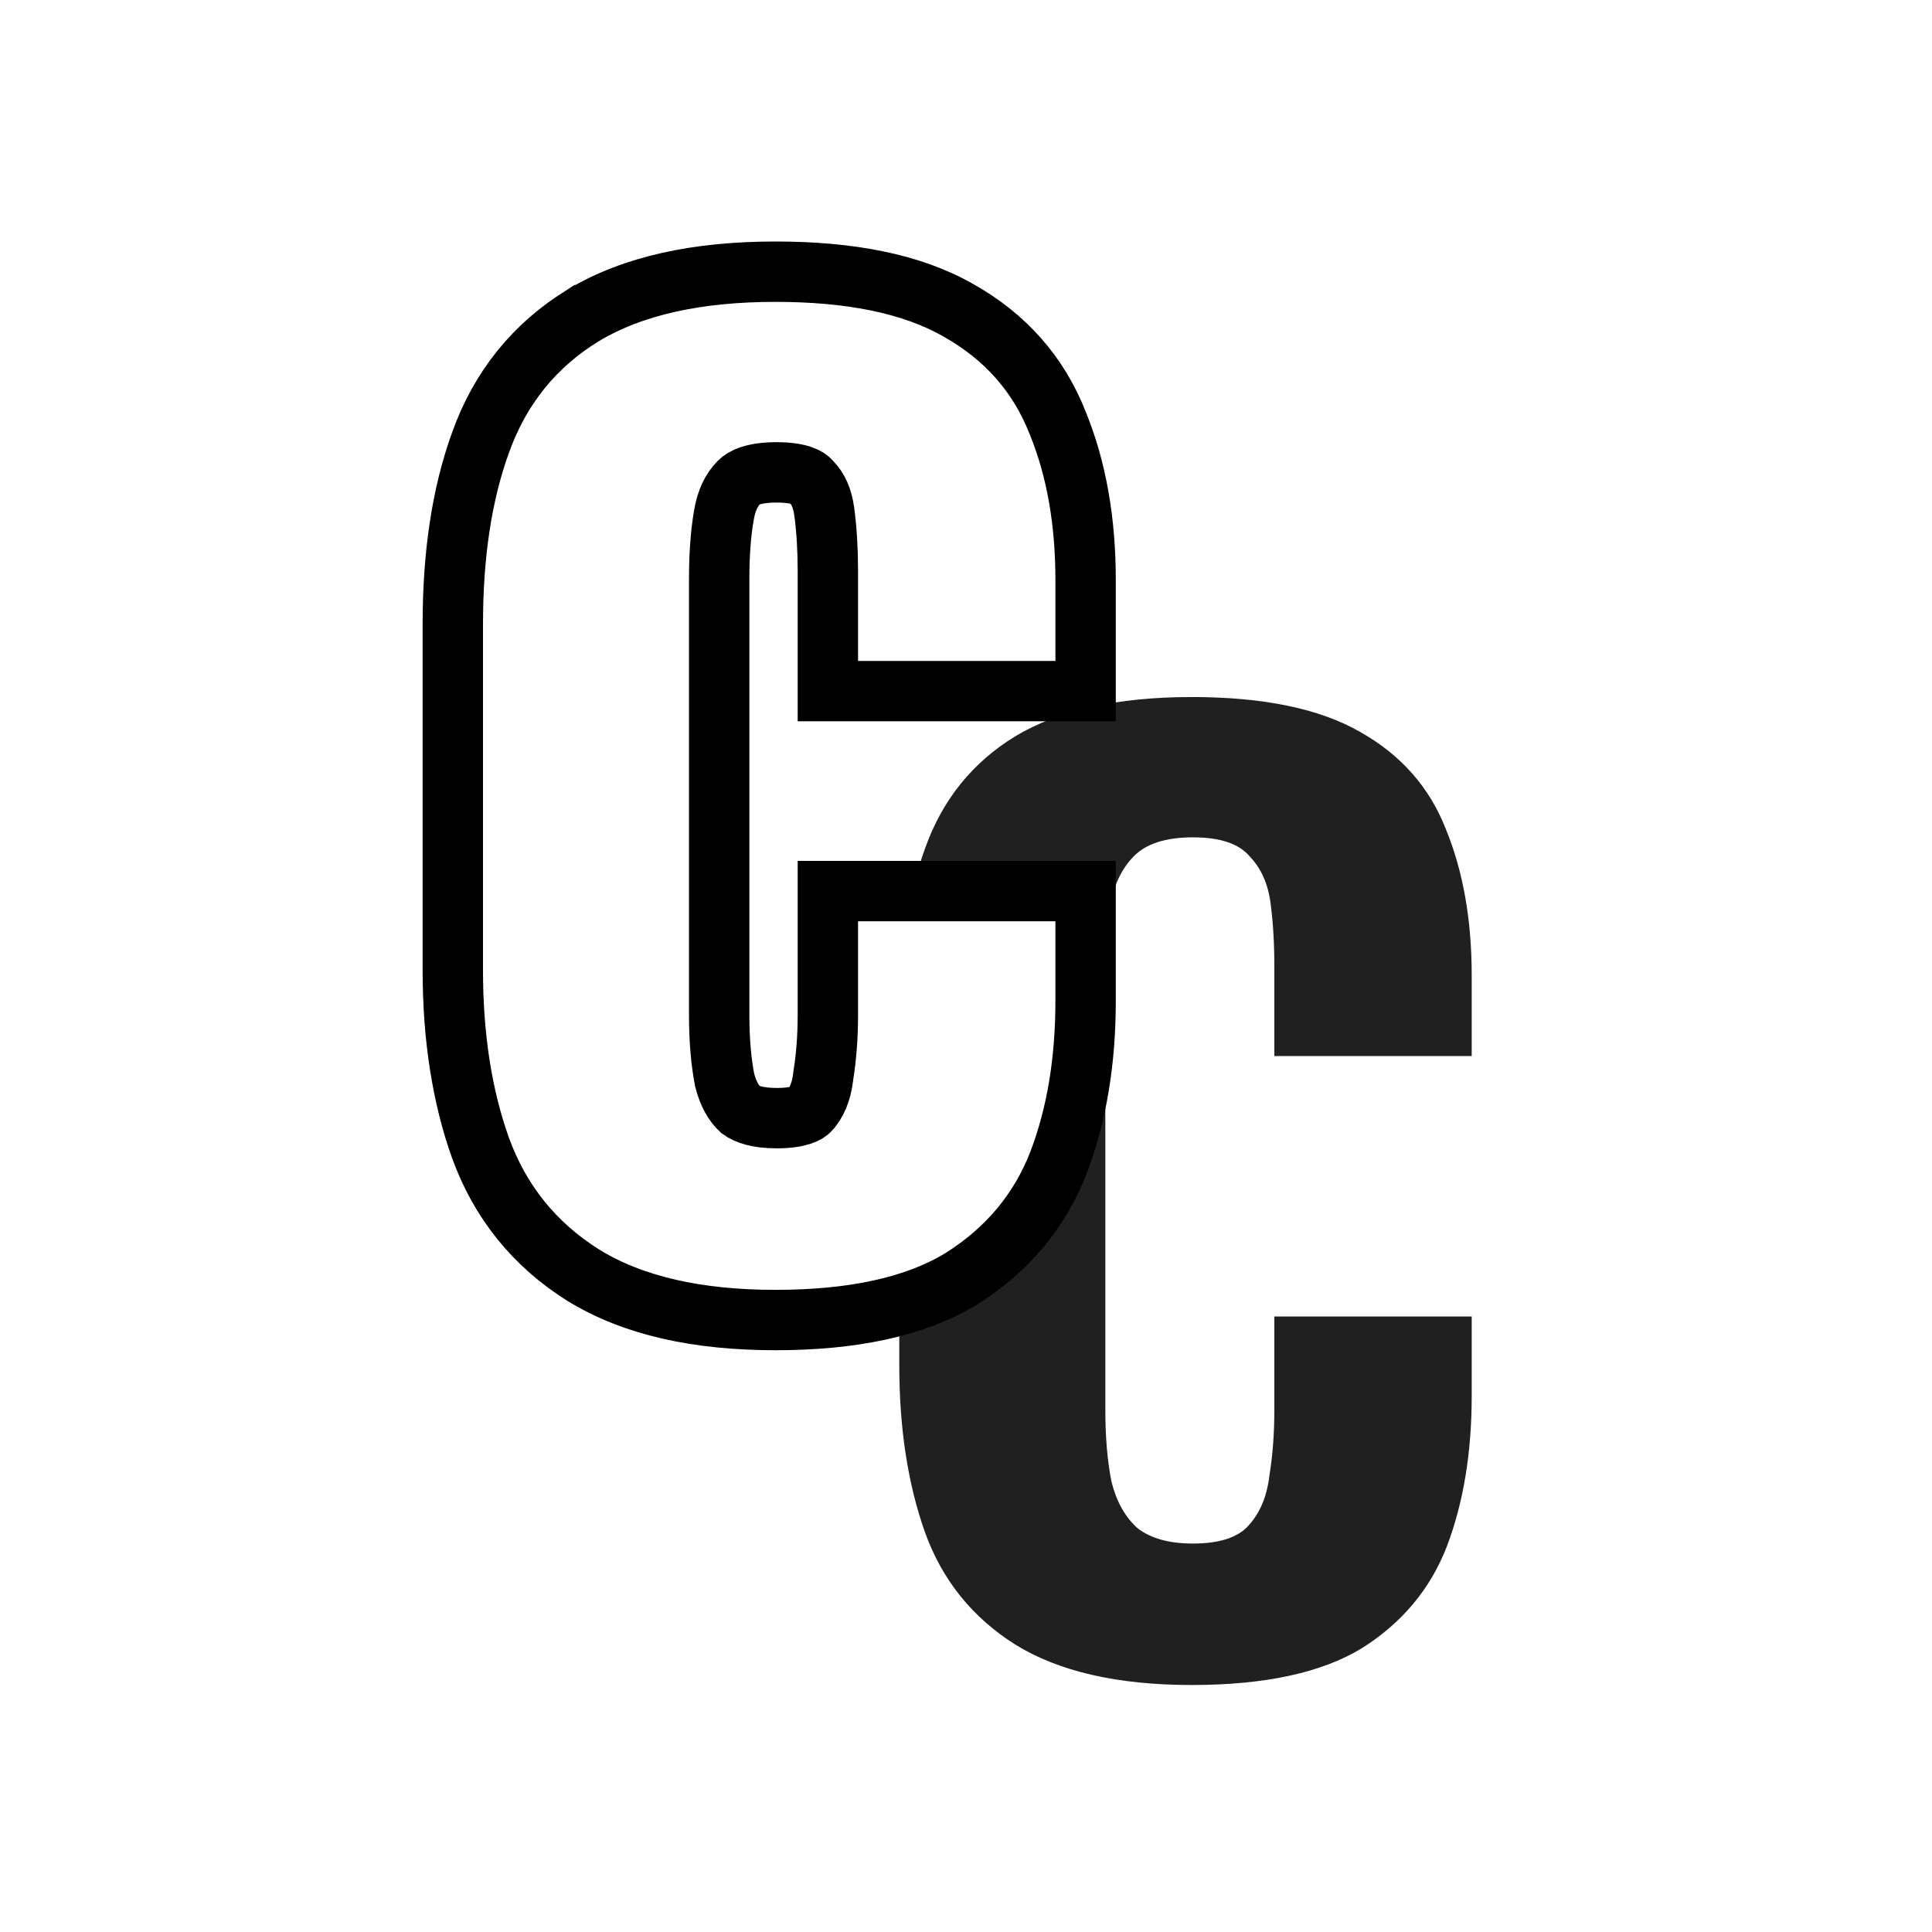
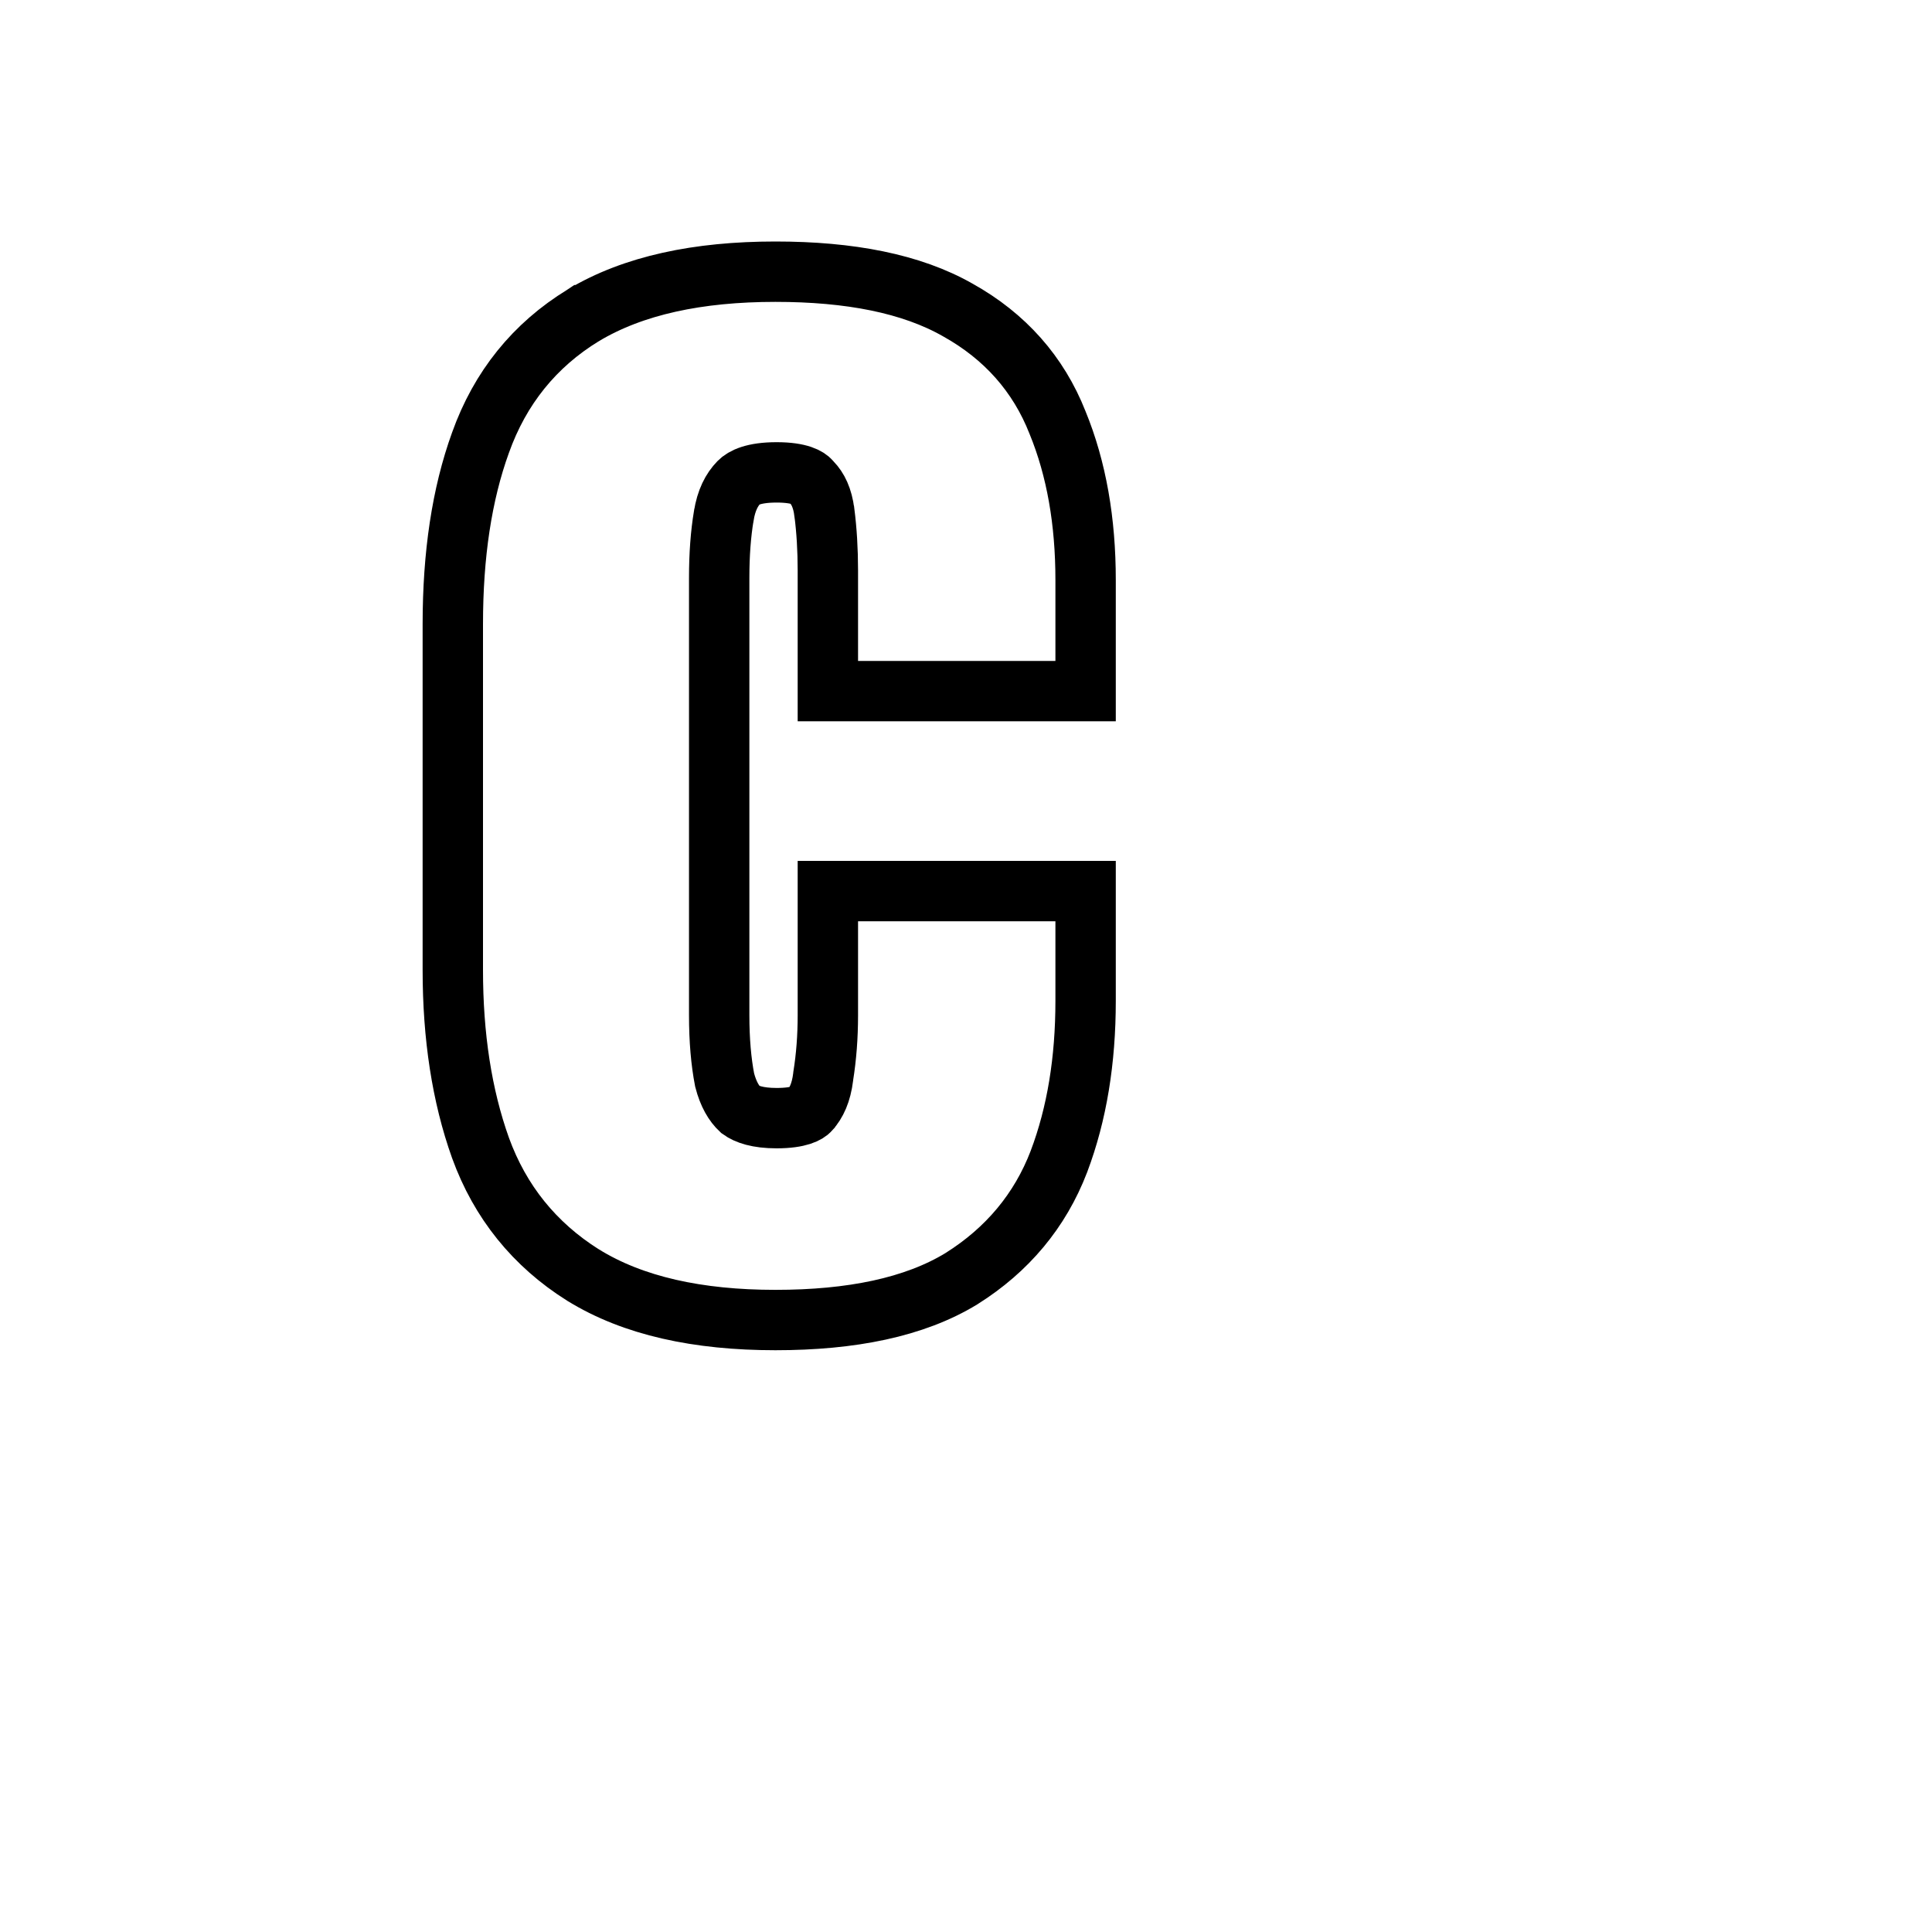
<svg xmlns="http://www.w3.org/2000/svg" width="32" height="32" viewBox="0 0 32 32" fill="none">
-   <rect width="32" height="32" fill="white" />
-   <path d="M19.738 27.909C18.512 27.909 17.538 27.686 16.816 27.239C16.108 26.793 15.61 26.176 15.324 25.389C15.038 24.588 14.895 23.662 14.895 22.612V16.882C14.895 15.779 15.038 14.834 15.324 14.046C15.61 13.245 16.108 12.628 16.816 12.195C17.538 11.762 18.512 11.545 19.738 11.545C20.923 11.545 21.849 11.736 22.517 12.117C23.198 12.497 23.675 13.035 23.947 13.731C24.233 14.427 24.376 15.234 24.376 16.153V17.492H21.107V15.996C21.107 15.628 21.087 15.287 21.046 14.972C21.005 14.643 20.889 14.381 20.698 14.184C20.521 13.974 20.208 13.869 19.759 13.869C19.309 13.869 18.982 13.974 18.778 14.184C18.573 14.394 18.444 14.67 18.389 15.011C18.335 15.339 18.308 15.707 18.308 16.114V23.36C18.308 23.807 18.342 24.201 18.41 24.542C18.492 24.87 18.635 25.126 18.839 25.31C19.057 25.48 19.363 25.566 19.759 25.566C20.194 25.566 20.501 25.467 20.678 25.27C20.869 25.06 20.985 24.785 21.025 24.443C21.08 24.102 21.107 23.741 21.107 23.36V21.805H24.376V23.124C24.376 24.056 24.24 24.883 23.968 25.605C23.695 26.314 23.225 26.878 22.558 27.299C21.89 27.706 20.95 27.909 19.738 27.909Z" fill="#202020" />
  <path d="M9.654 21.117L9.658 21.119C10.486 21.632 11.563 21.864 12.843 21.864C14.101 21.864 15.145 21.654 15.923 21.18L15.923 21.18L15.929 21.176C16.684 20.701 17.227 20.053 17.539 19.239L17.54 19.236C17.838 18.447 17.981 17.559 17.981 16.579V15.259V14.759H17.481H14.212H13.712V15.259V16.815C13.712 17.172 13.686 17.506 13.636 17.819L13.635 17.829L13.634 17.838C13.602 18.099 13.52 18.271 13.412 18.389L13.411 18.391C13.375 18.431 13.246 18.52 12.863 18.52C12.547 18.52 12.367 18.454 12.265 18.38C12.157 18.279 12.063 18.124 12.002 17.887C11.944 17.587 11.912 17.232 11.912 16.815V9.568C11.912 9.183 11.938 8.844 11.987 8.548L11.987 8.548L11.988 8.545C12.029 8.286 12.12 8.111 12.241 7.987C12.311 7.915 12.478 7.824 12.863 7.824C13.257 7.824 13.385 7.919 13.421 7.961L13.432 7.974L13.444 7.987C13.545 8.09 13.624 8.245 13.654 8.488L13.654 8.488L13.655 8.491C13.692 8.781 13.712 9.101 13.712 9.45V10.947V11.447H14.212H17.481H17.981V10.947V9.608C17.981 8.639 17.831 7.766 17.516 6.999C17.199 6.193 16.643 5.569 15.867 5.136C15.095 4.695 14.071 4.5 12.843 4.5C11.565 4.5 10.491 4.725 9.664 5.221L9.663 5.221L9.66 5.223C8.852 5.717 8.282 6.426 7.959 7.331C7.648 8.188 7.5 9.193 7.5 10.336V16.067C7.5 17.161 7.649 18.146 7.958 19.011L7.958 19.011L7.959 19.014C8.283 19.906 8.852 20.612 9.654 21.117Z" fill="white" stroke="black" />
</svg>